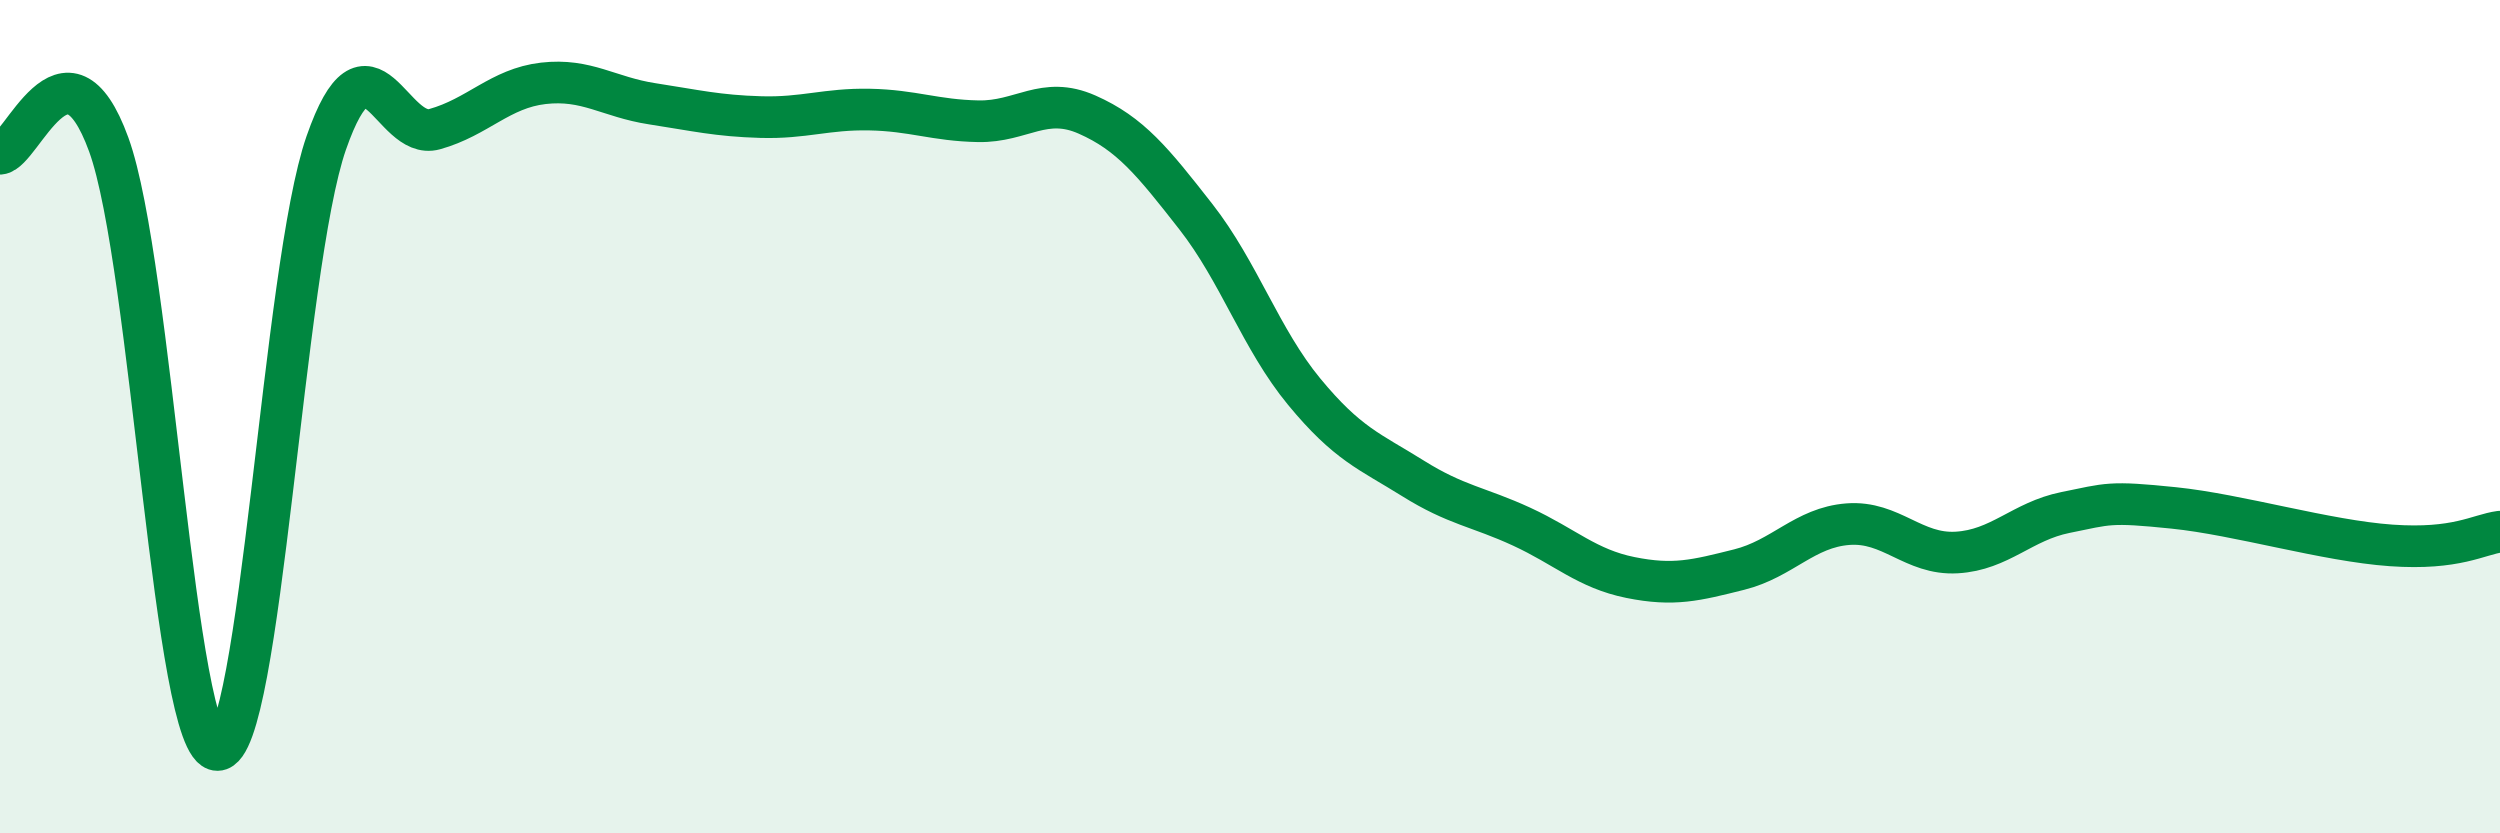
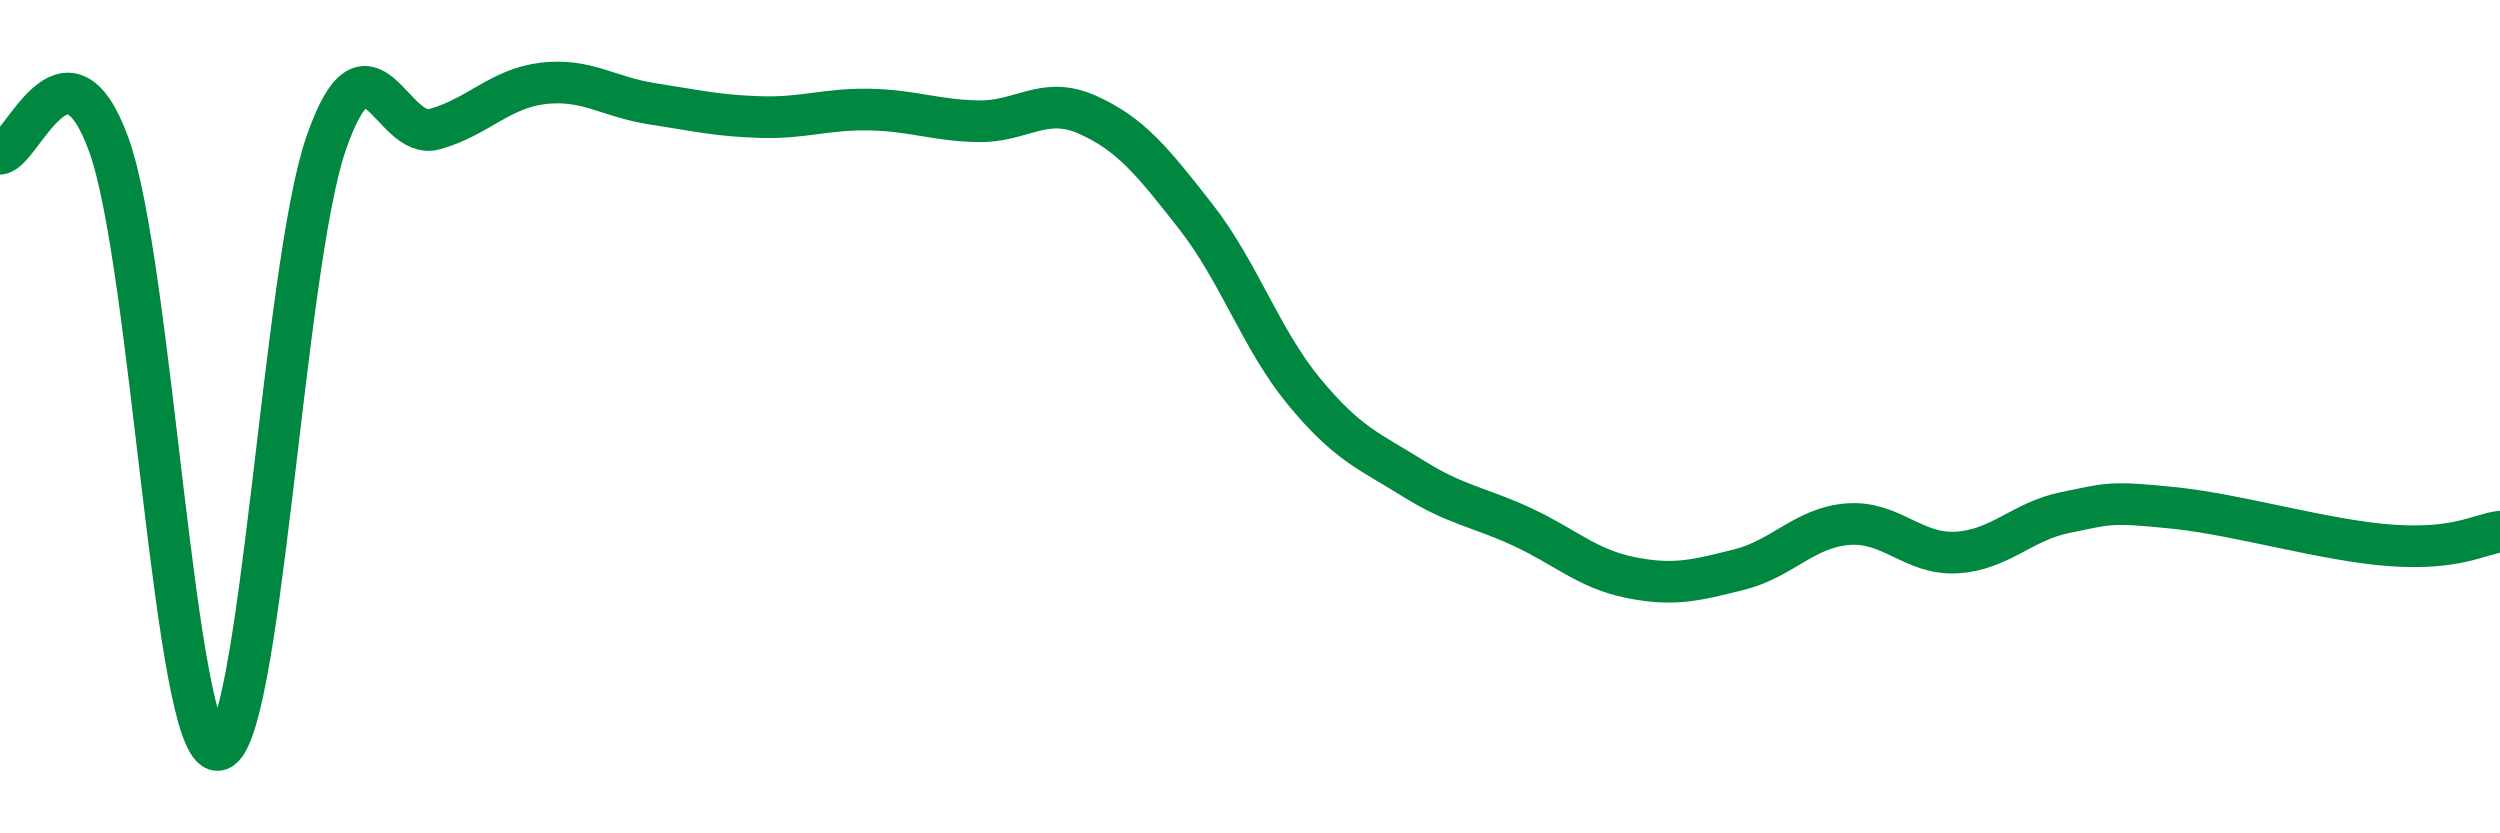
<svg xmlns="http://www.w3.org/2000/svg" width="60" height="20" viewBox="0 0 60 20">
-   <path d="M 0,3.69 C 0.52,3.65 1.57,0.61 2.61,3.47 C 3.65,6.33 4.18,18.01 5.22,18 C 6.26,17.99 6.79,6.41 7.83,3.43 C 8.87,0.45 9.39,3.39 10.43,3.1 C 11.47,2.81 12,2.12 13.04,2 C 14.08,1.88 14.61,2.33 15.65,2.49 C 16.69,2.65 17.22,2.78 18.26,2.81 C 19.3,2.84 19.83,2.61 20.87,2.63 C 21.91,2.65 22.44,2.89 23.48,2.91 C 24.52,2.93 25.05,2.29 26.09,2.75 C 27.13,3.21 27.66,3.87 28.7,5.2 C 29.74,6.53 30.26,8.14 31.3,9.4 C 32.34,10.66 32.87,10.83 33.91,11.48 C 34.95,12.13 35.48,12.16 36.52,12.64 C 37.56,13.12 38.09,13.65 39.13,13.86 C 40.17,14.07 40.7,13.93 41.74,13.67 C 42.78,13.41 43.31,12.66 44.35,12.58 C 45.39,12.5 45.92,13.32 46.96,13.26 C 48,13.2 48.53,12.51 49.57,12.3 C 50.61,12.09 50.61,12.03 52.17,12.19 C 53.73,12.35 55.82,12.98 57.39,13.09 C 58.96,13.2 59.48,12.83 60,12.76L60 20L0 20Z" fill="#008740" opacity="0.1" stroke-linecap="round" stroke-linejoin="round" />
  <path d="M 0,3.69 C 0.52,3.65 1.57,0.61 2.61,3.47 C 3.65,6.33 4.18,18.01 5.22,18 C 6.26,17.99 6.79,6.41 7.83,3.43 C 8.87,0.45 9.39,3.39 10.43,3.1 C 11.47,2.81 12,2.12 13.04,2 C 14.08,1.88 14.61,2.33 15.65,2.49 C 16.69,2.65 17.22,2.78 18.26,2.81 C 19.3,2.84 19.83,2.61 20.87,2.63 C 21.91,2.65 22.44,2.89 23.48,2.91 C 24.52,2.93 25.05,2.29 26.09,2.75 C 27.13,3.21 27.66,3.87 28.7,5.2 C 29.74,6.53 30.26,8.14 31.3,9.4 C 32.34,10.66 32.87,10.83 33.91,11.48 C 34.95,12.13 35.48,12.16 36.52,12.64 C 37.56,13.12 38.09,13.65 39.13,13.86 C 40.17,14.07 40.7,13.93 41.74,13.67 C 42.78,13.41 43.31,12.66 44.35,12.58 C 45.39,12.5 45.92,13.32 46.96,13.26 C 48,13.2 48.53,12.51 49.57,12.3 C 50.61,12.09 50.61,12.03 52.17,12.19 C 53.73,12.35 55.82,12.98 57.39,13.09 C 58.96,13.2 59.48,12.83 60,12.76" stroke="#008740" stroke-width="1" fill="none" stroke-linecap="round" stroke-linejoin="round" />
</svg>